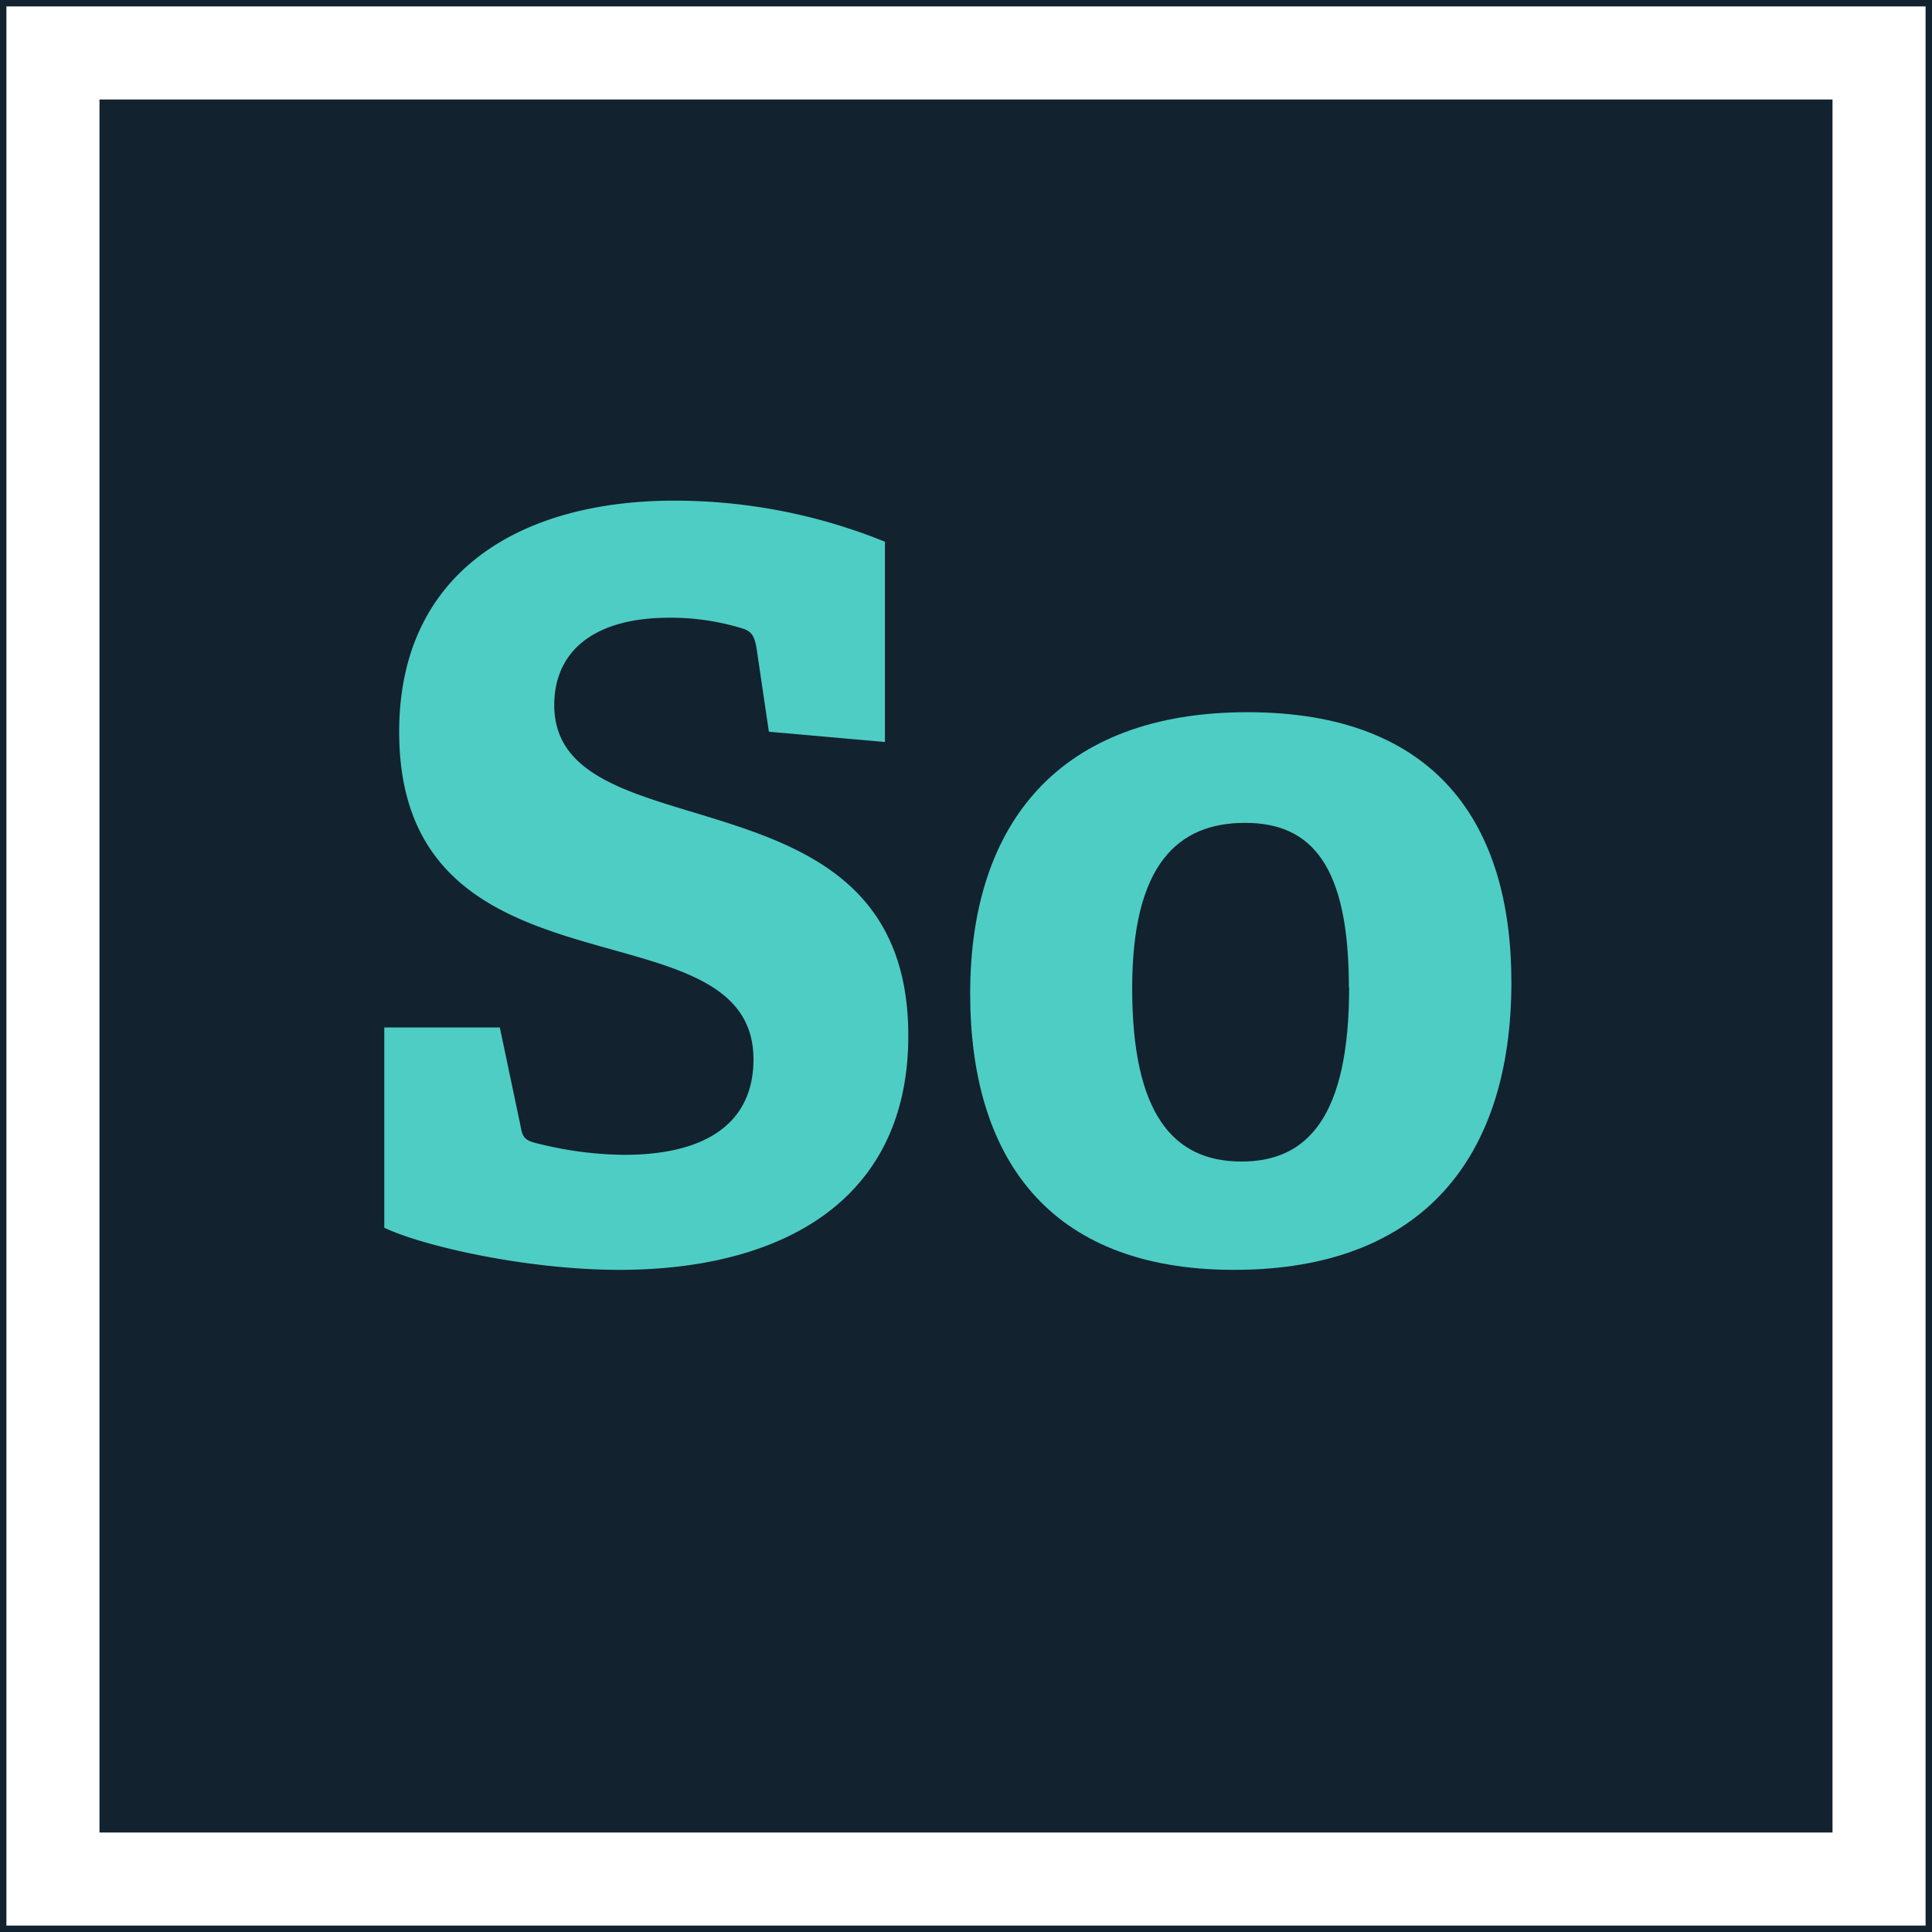
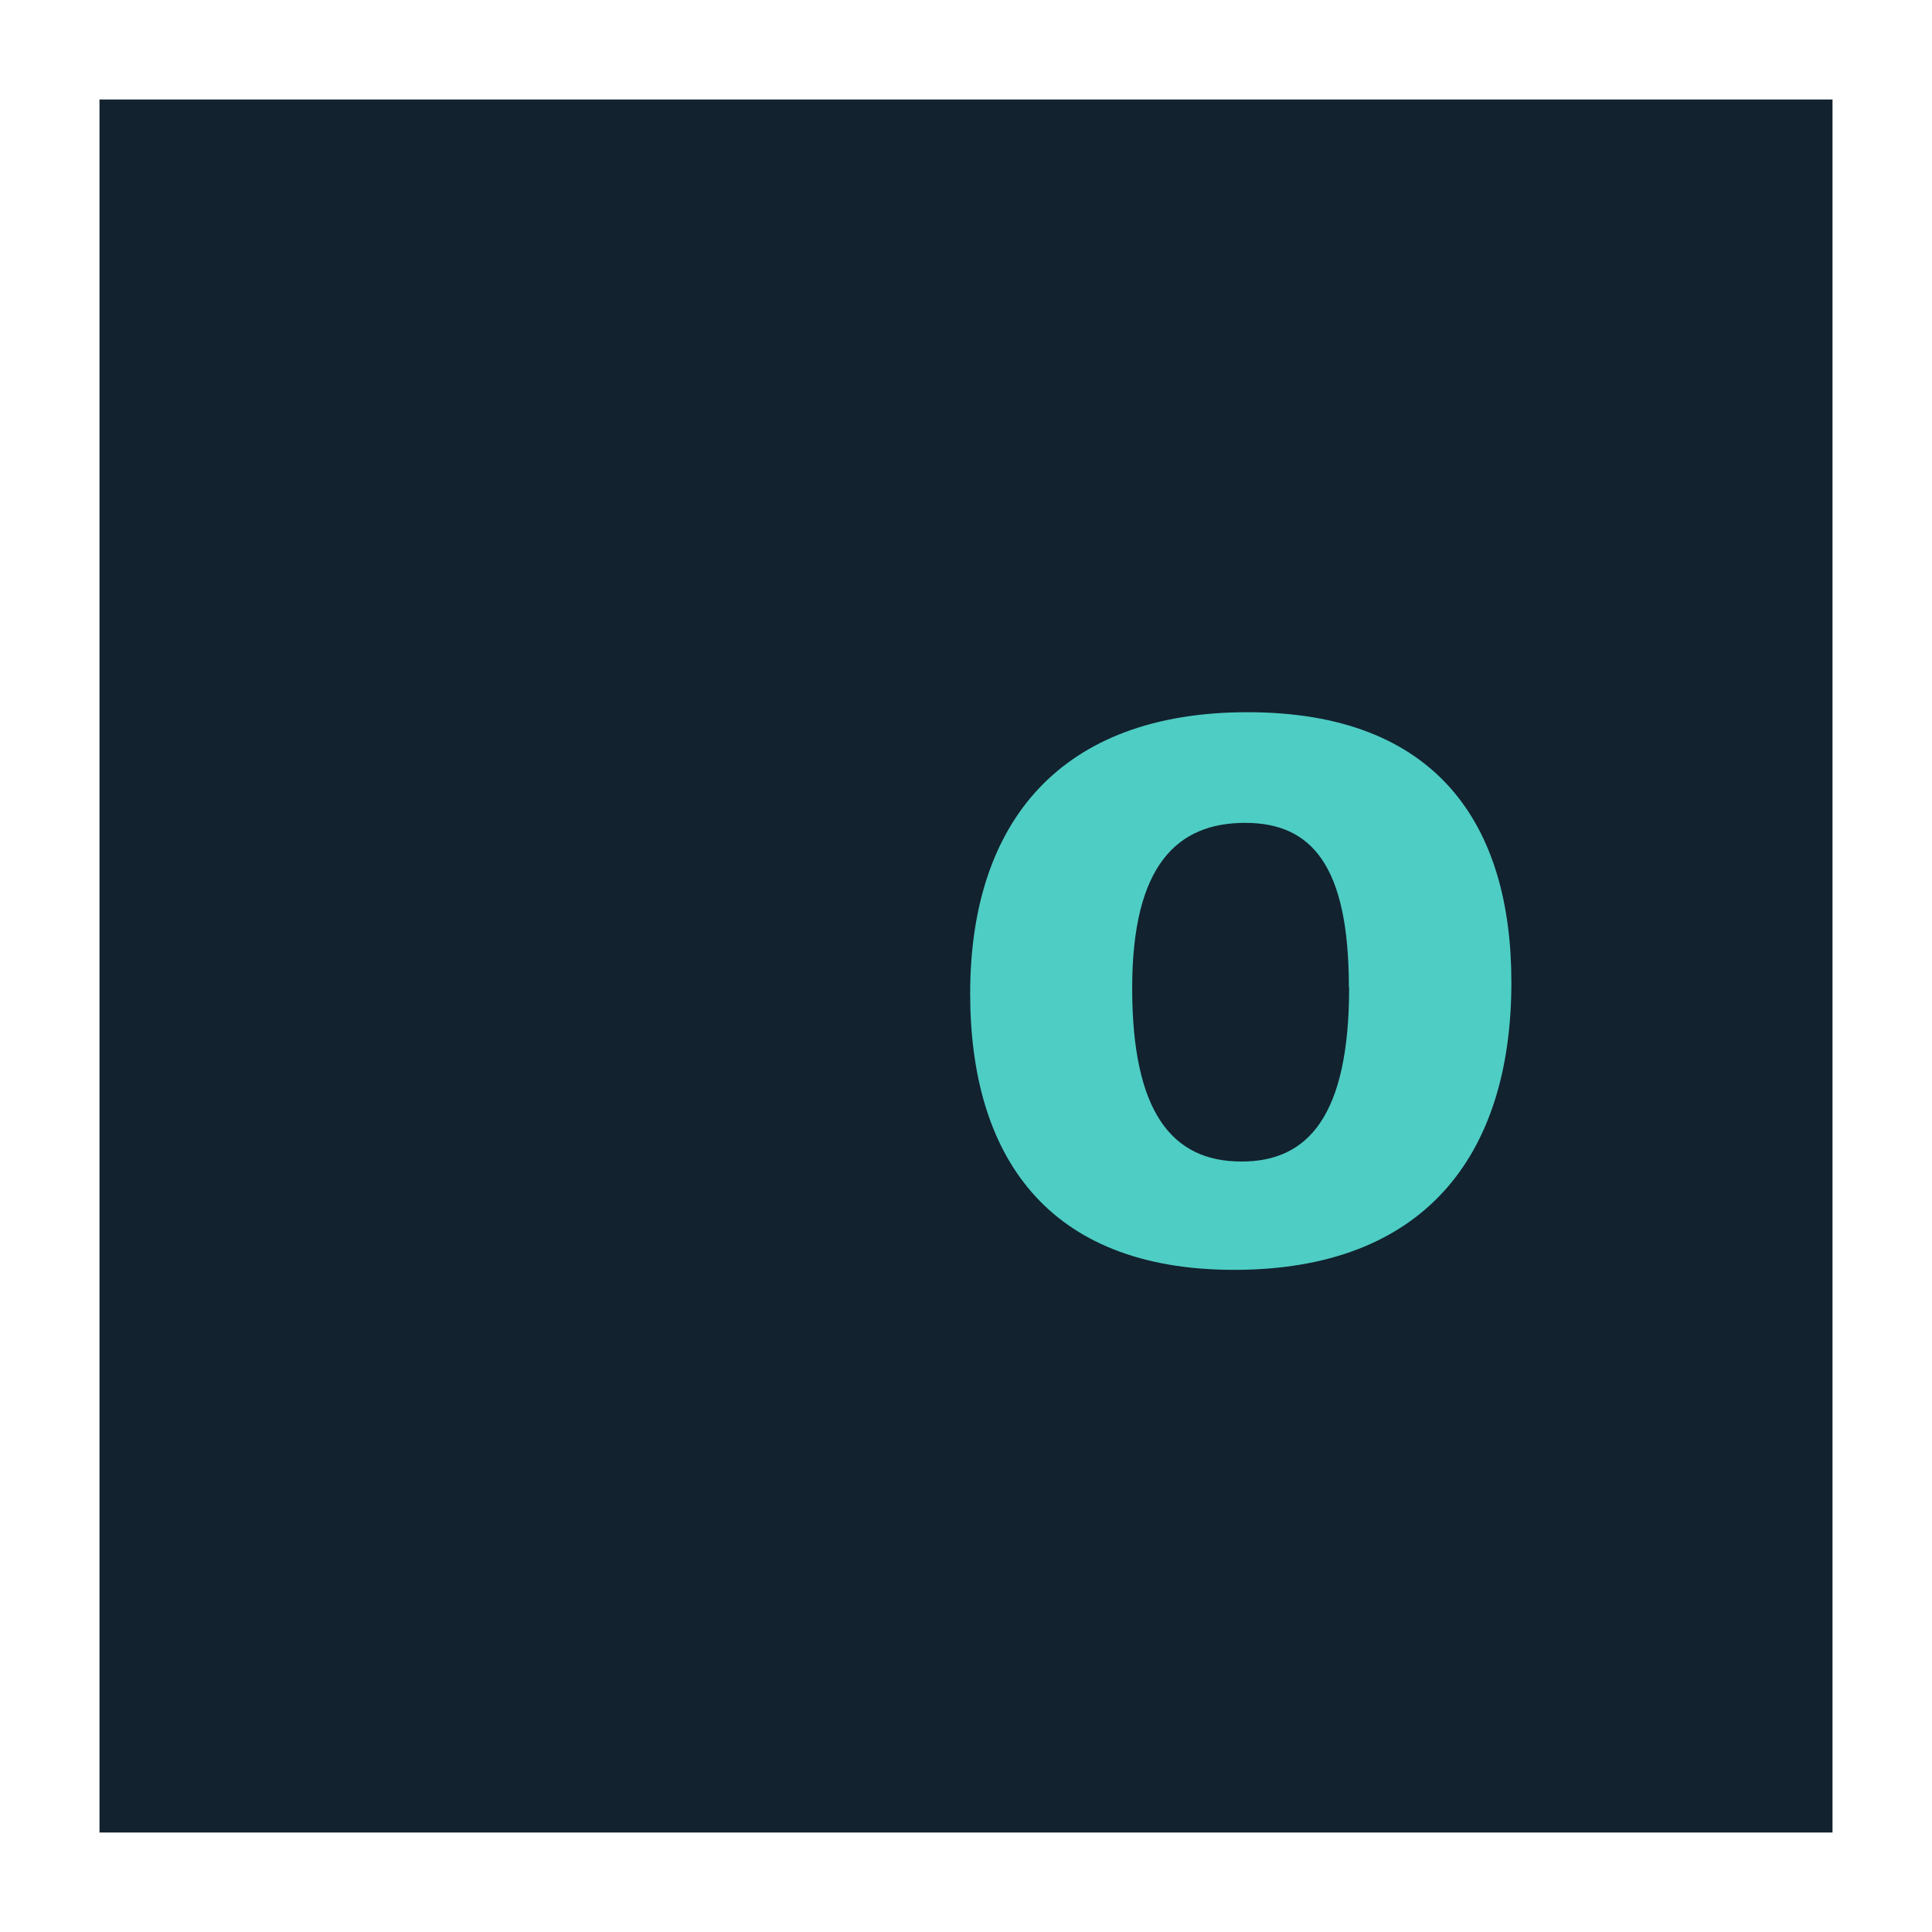
<svg xmlns="http://www.w3.org/2000/svg" viewBox="0 0 301 301" width="100" height="100">
  <defs>
    <style>.cls-1{fill:none;stroke:#12222f;stroke-miterlimit:10;}.cls-2{fill:#12222f;}.cls-3{fill:#4ecdc4;}</style>
  </defs>
  <title>icon-solo</title>
  <g id="Ebene_2" data-name="Ebene 2">
    <g id="Solo">
-       <rect class="cls-1" x="0.5" y="0.5" width="300" height="300" />
      <rect class="cls-2" x="15.5" y="15.5" width="270" height="270" />
-       <path class="cls-3" d="M119.79,114l-1.92-13c-.32-1.92-.8-2.56-1.92-3a38.07,38.07,0,0,0-11.68-1.76c-12,0-17.92,5.44-17.92,13.6,0,10.56,10.88,13.44,23,17.12,15.2,4.64,32.16,10.4,32.16,34.4,0,26.24-20.48,36.48-45,36.48-14.4,0-30.56-3.68-36.64-6.56v-31.2H77.87l3.2,15.2c.32,1.92.64,2.4,2.72,2.88a57.44,57.44,0,0,0,13.44,1.76c13,0,20.16-5.12,20.16-14.88,0-10.24-9.12-13.44-19.84-16.48-15.84-4.48-35.36-8.8-35.36-34.56,0-24.64,18.56-36,42.88-36a87.1,87.1,0,0,1,32.8,6.4v31.2Z" />
      <path class="cls-3" d="M151.15,154.8c0-26.56,13.92-43.84,43.2-43.84,29.6,0,41.12,17.6,41.12,42.08,0,27.2-13.76,44.8-43.2,44.8C163,197.84,151.15,179.92,151.15,154.8Zm59-1c0-18.88-5.76-25.6-16.16-25.6-10.56,0-17.6,6.56-17.6,25.76,0,19.36,6.24,27,17,27C203.79,181,210.19,173.84,210.19,153.84Z" />
    </g>
  </g>
</svg>